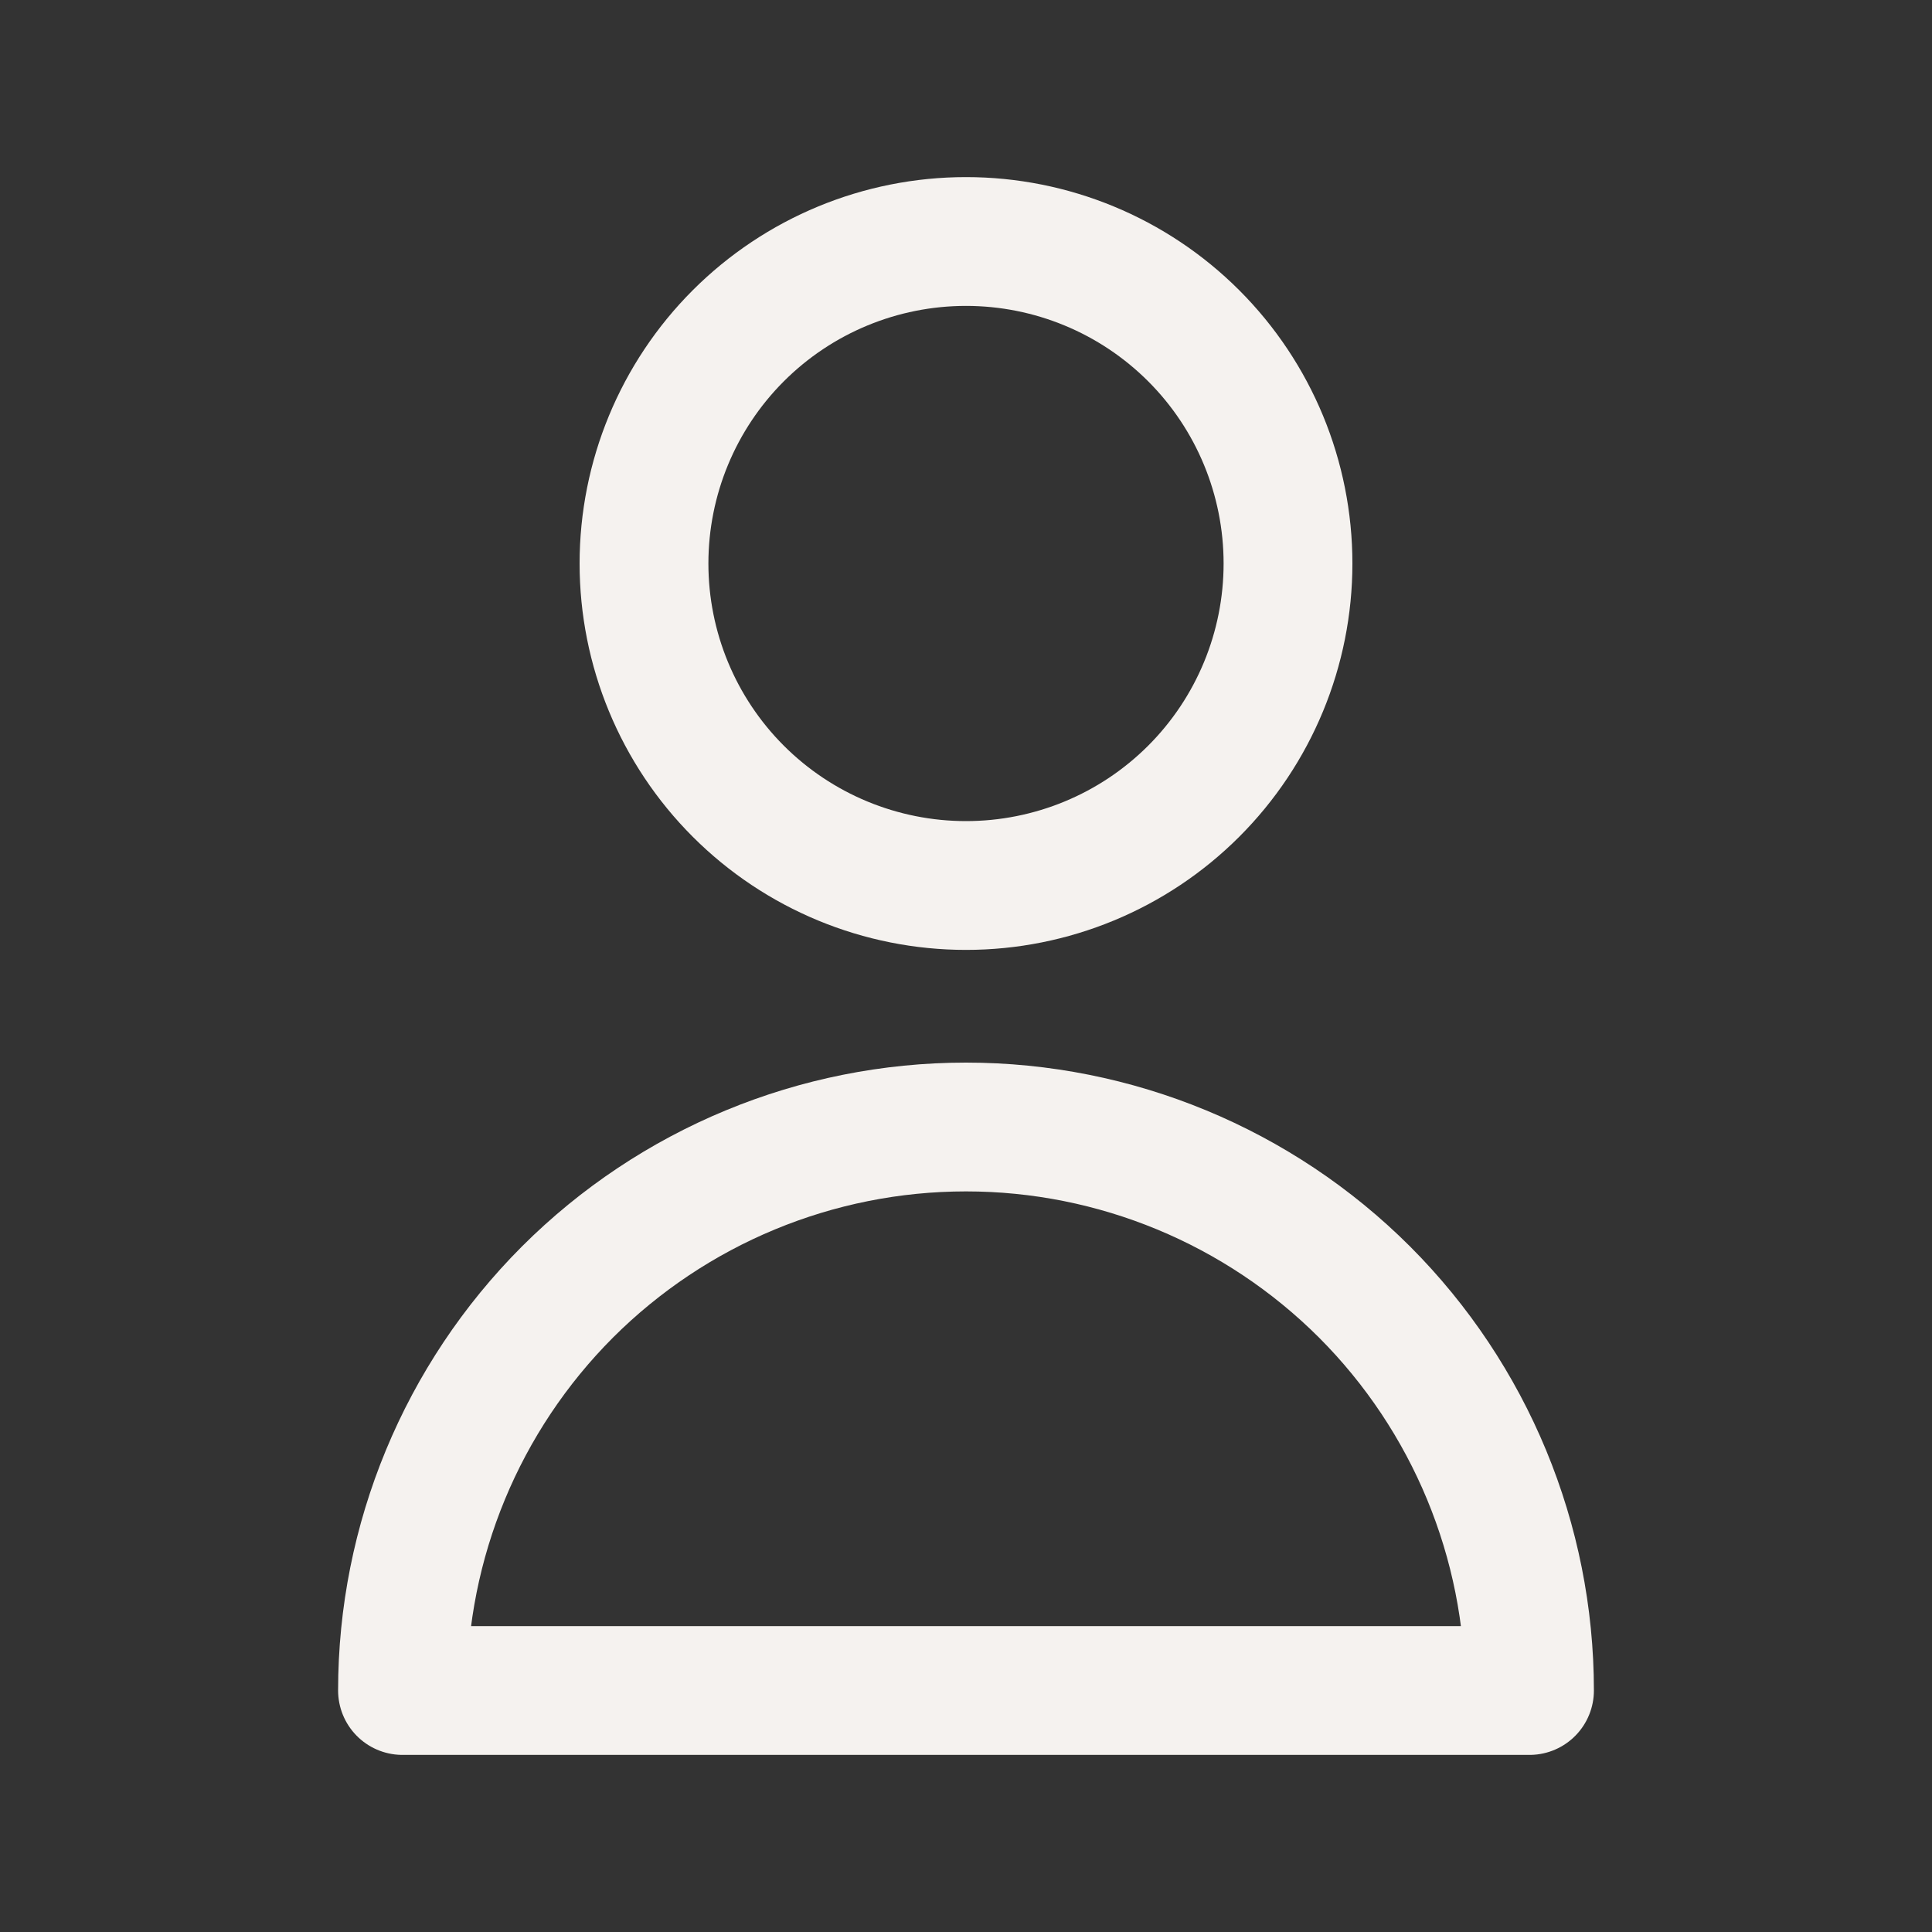
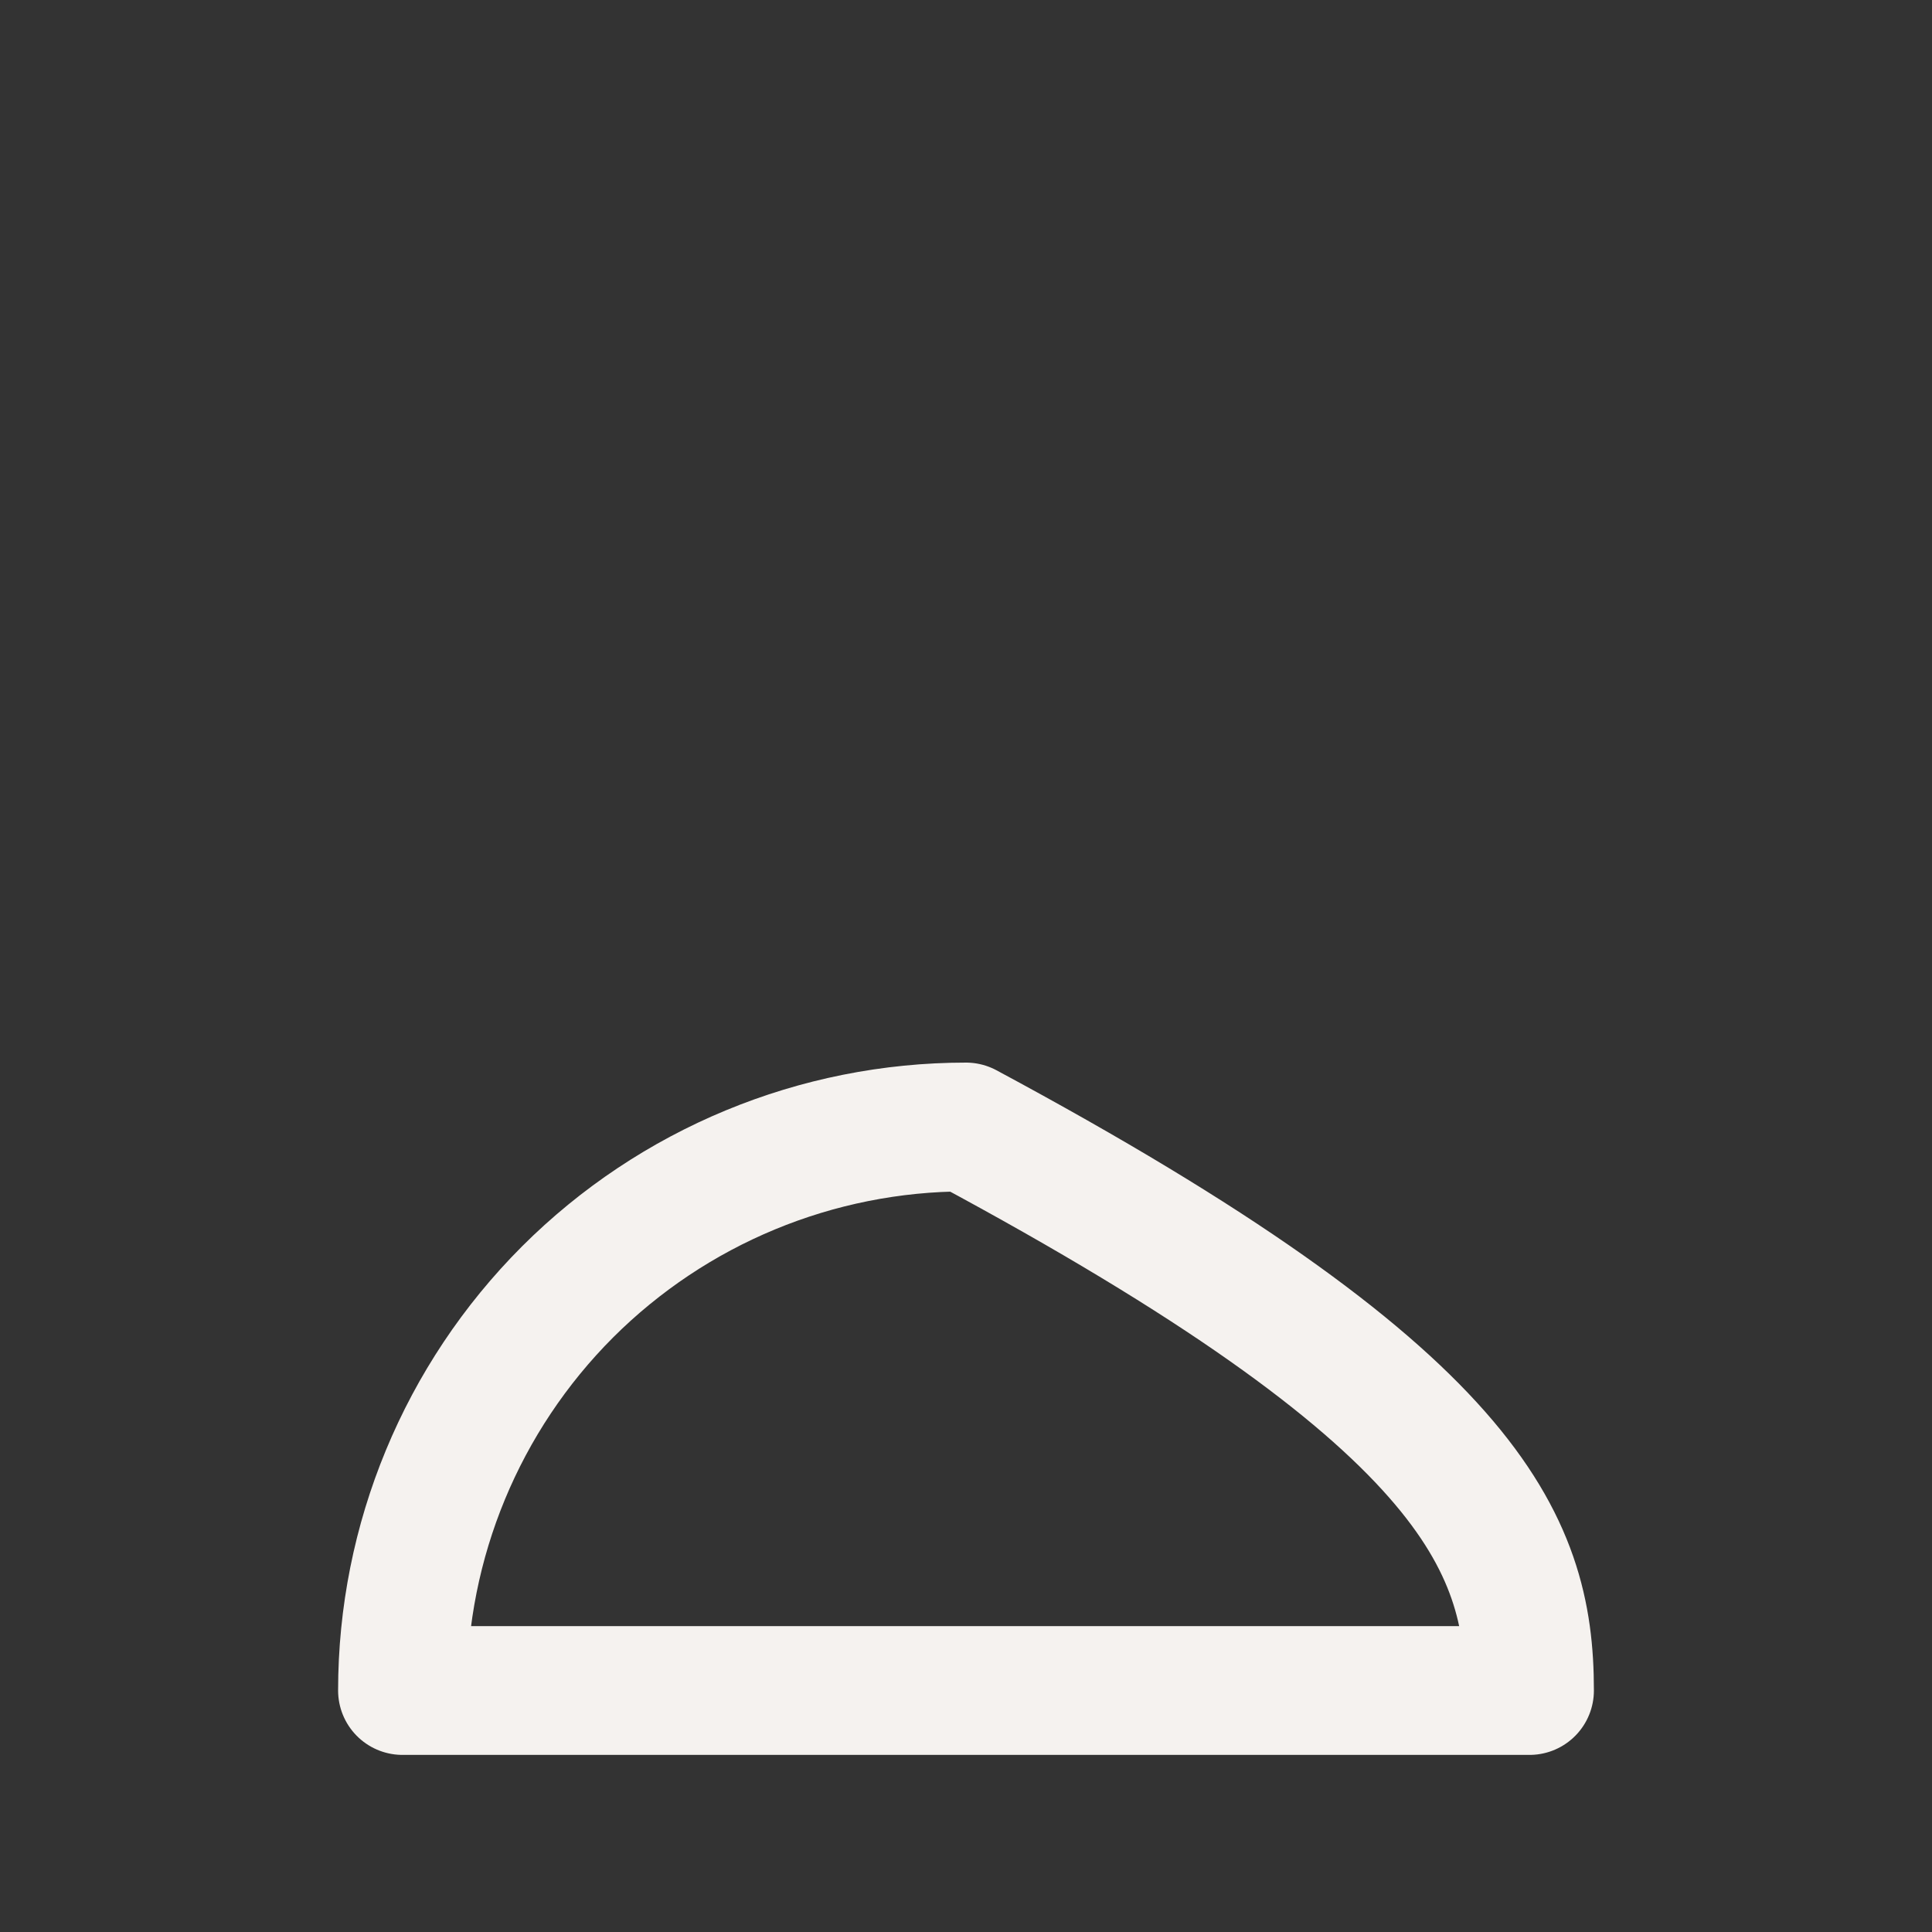
<svg xmlns="http://www.w3.org/2000/svg" width="15" height="15" viewBox="0 0 15 15" fill="none">
  <rect x="0" y="0" width="15" height="15" fill="#333333" stroke="none" />
-   <path d="M9.268 6.143C9.737 5.674 10 5.038 10 4.375C10 3.712 9.737 3.076 9.268 2.607C8.799 2.138 8.163 1.875 7.5 1.875C6.837 1.875 6.201 2.138 5.732 2.607C5.263 3.076 5 3.712 5 4.375C5 5.038 5.263 5.674 5.732 6.143C6.201 6.612 6.837 6.875 7.5 6.875C8.163 6.875 8.799 6.612 9.268 6.143Z" stroke="#F5F2EF" stroke-linecap="round" stroke-linejoin="round" />
-   <path d="M4.406 10.031C5.227 9.211 6.34 8.75 7.5 8.75C8.66 8.75 9.773 9.211 10.594 10.031C11.414 10.852 11.875 11.965 11.875 13.125H3.125C3.125 11.965 3.586 10.852 4.406 10.031Z" stroke="#F5F2EF" stroke-linecap="round" stroke-linejoin="round" />
+   <path d="M4.406 10.031C5.227 9.211 6.34 8.75 7.5 8.75C11.414 10.852 11.875 11.965 11.875 13.125H3.125C3.125 11.965 3.586 10.852 4.406 10.031Z" stroke="#F5F2EF" stroke-linecap="round" stroke-linejoin="round" />
</svg>